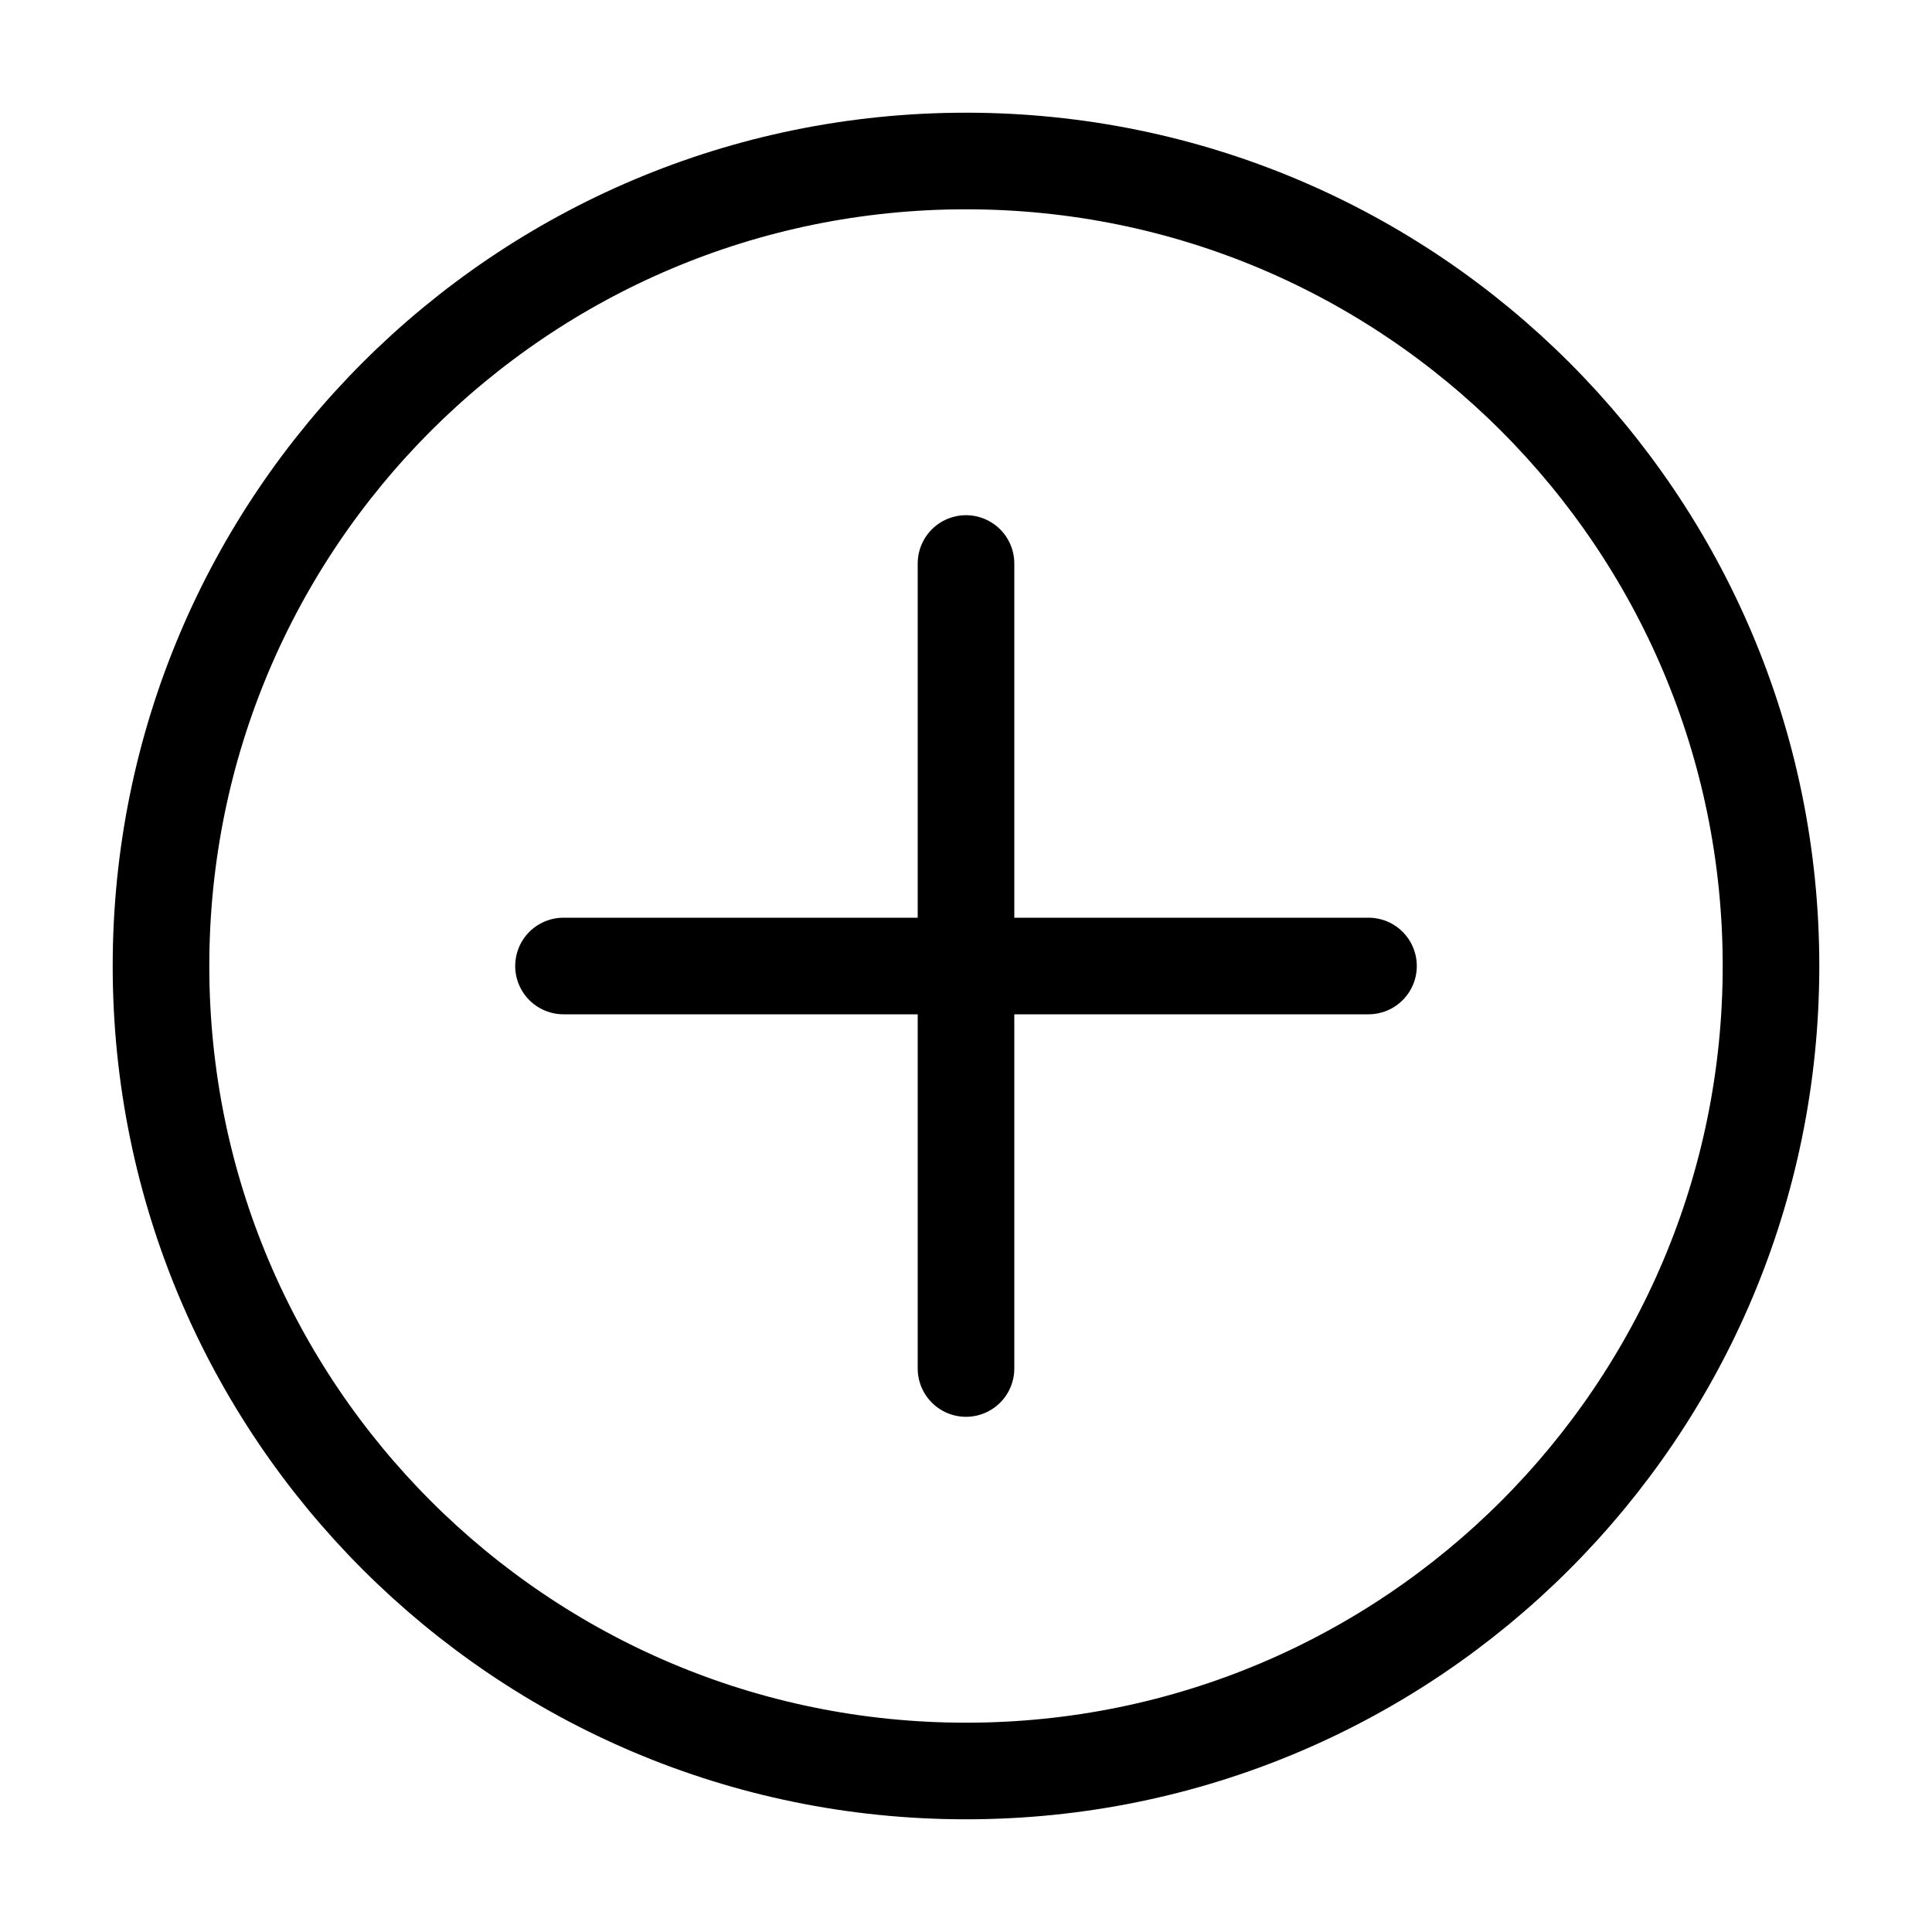
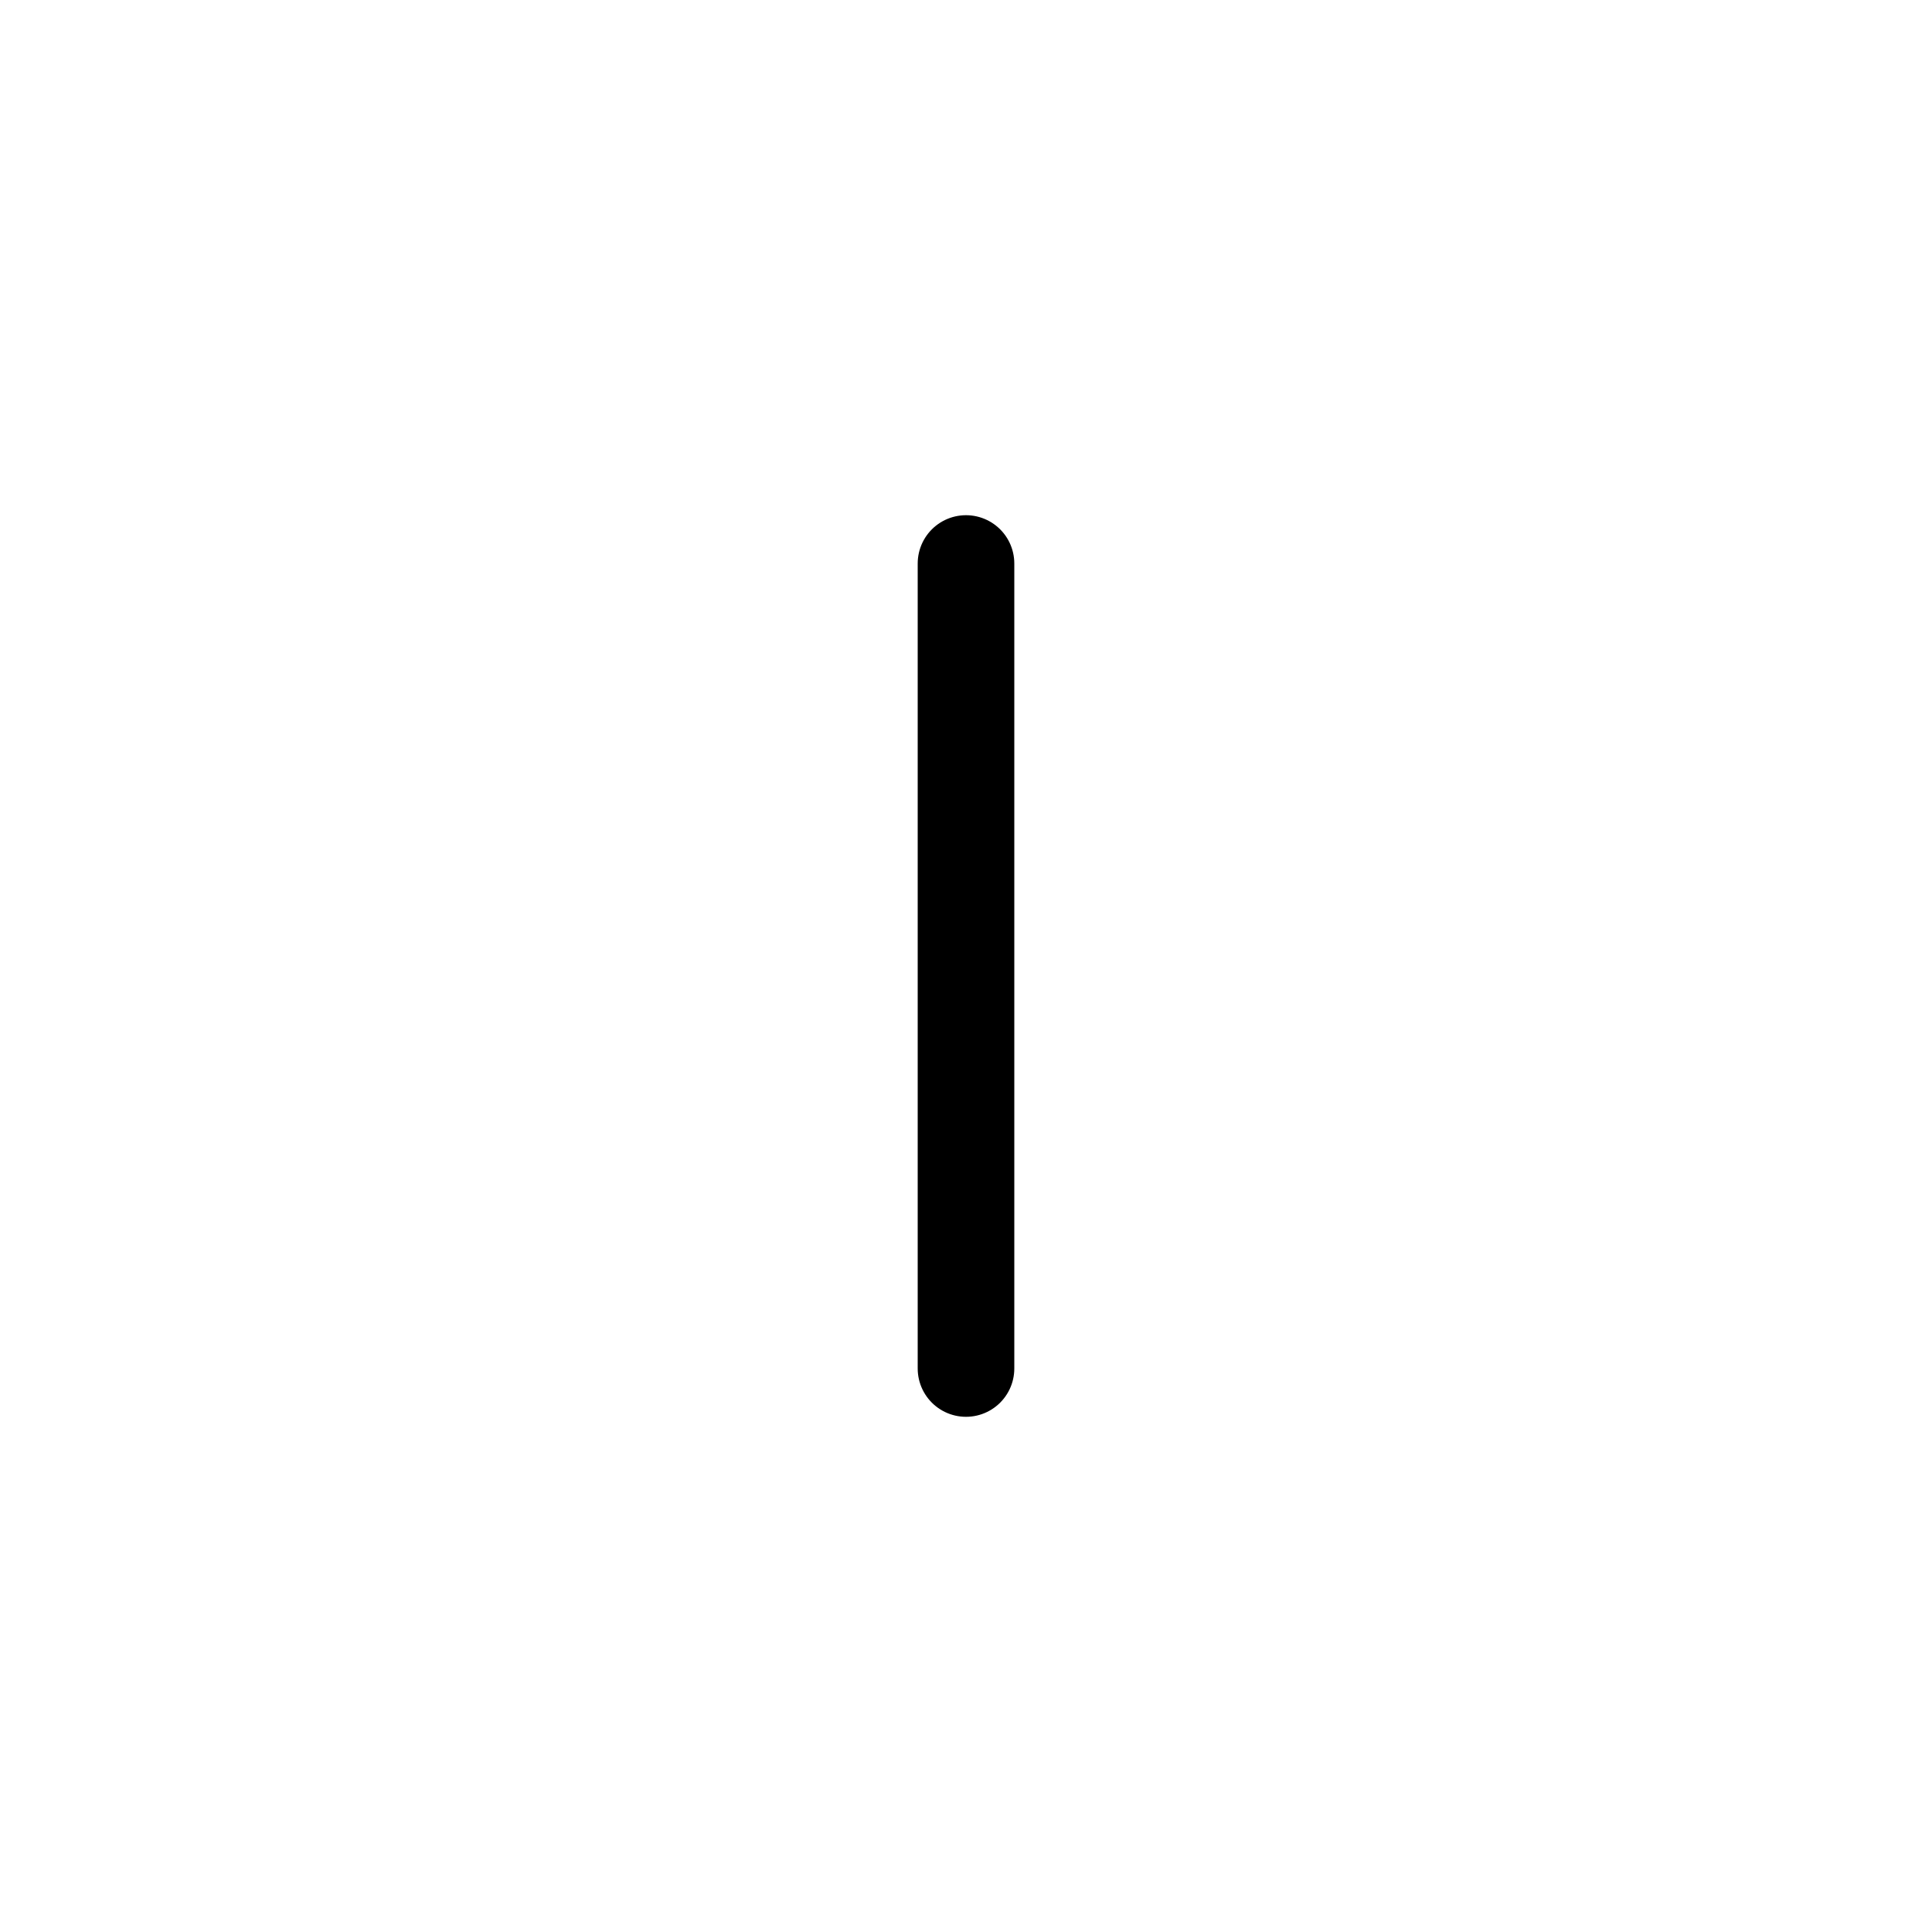
<svg xmlns="http://www.w3.org/2000/svg" xmlns:ns1="http://sodipodi.sourceforge.net/DTD/sodipodi-0.dtd" xmlns:ns2="http://www.inkscape.org/namespaces/inkscape" width="12pt" height="12pt" viewBox="0 0 12 12" version="1.1" id="svg124" ns1:docname="Ytterbium symbol (Dalton).svg" ns2:version="0.92.5 (2060ec1f9f, 2020-04-08)">
  <defs id="defs128" />
  <ns1:namedview pagecolor="#ffffff" bordercolor="#666666" borderopacity="1" objecttolerance="10" gridtolerance="10" guidetolerance="10" ns2:pageopacity="0" ns2:pageshadow="2" ns2:window-width="1920" ns2:window-height="1015" id="namedview126" showgrid="false" ns2:zoom="41.7193" ns2:cx="1.6480238" ns2:cy="8" ns2:window-x="0" ns2:window-y="0" ns2:window-maximized="1" ns2:current-layer="svg124" ns2:snap-object-midpoints="true" ns2:snap-smooth-nodes="true" />
  <g id="g827">
-     <path style="fill:none;stroke:#000000;stroke-width:0.6;stroke-linecap:round;stroke-linejoin:round;stroke-miterlimit:10;stroke-opacity:1;stroke-dasharray:none" d="M 11,6 C 11,3.238 8.762,1 6,1 3.238,1 1,3.238 1,6 c 0,2.762 2.238,5 5,5 2.762,0 5,-2.238 5,-5 z m 0,0" id="path121" ns2:connector-curvature="0" />
    <g style="stroke-width:0.6;stroke-miterlimit:10;stroke-dasharray:none;stroke-linecap:round;stroke-linejoin:round" id="g834">
      <path style="fill:none;stroke:#000000;stroke-width:0.6;stroke-linecap:round;stroke-linejoin:round;stroke-miterlimit:10;stroke-dasharray:none;stroke-opacity:1" d="m 6,3.5 v 5" id="path822" ns2:connector-curvature="0" ns1:nodetypes="cc" />
-       <path style="fill:none;stroke:#000000;stroke-width:0.6;stroke-linecap:round;stroke-linejoin:round;stroke-miterlimit:10;stroke-dasharray:none;stroke-opacity:1" d="m 8.5,6 -5,5e-7" id="path822-3" ns2:connector-curvature="0" ns1:nodetypes="cc" />
    </g>
  </g>
</svg>